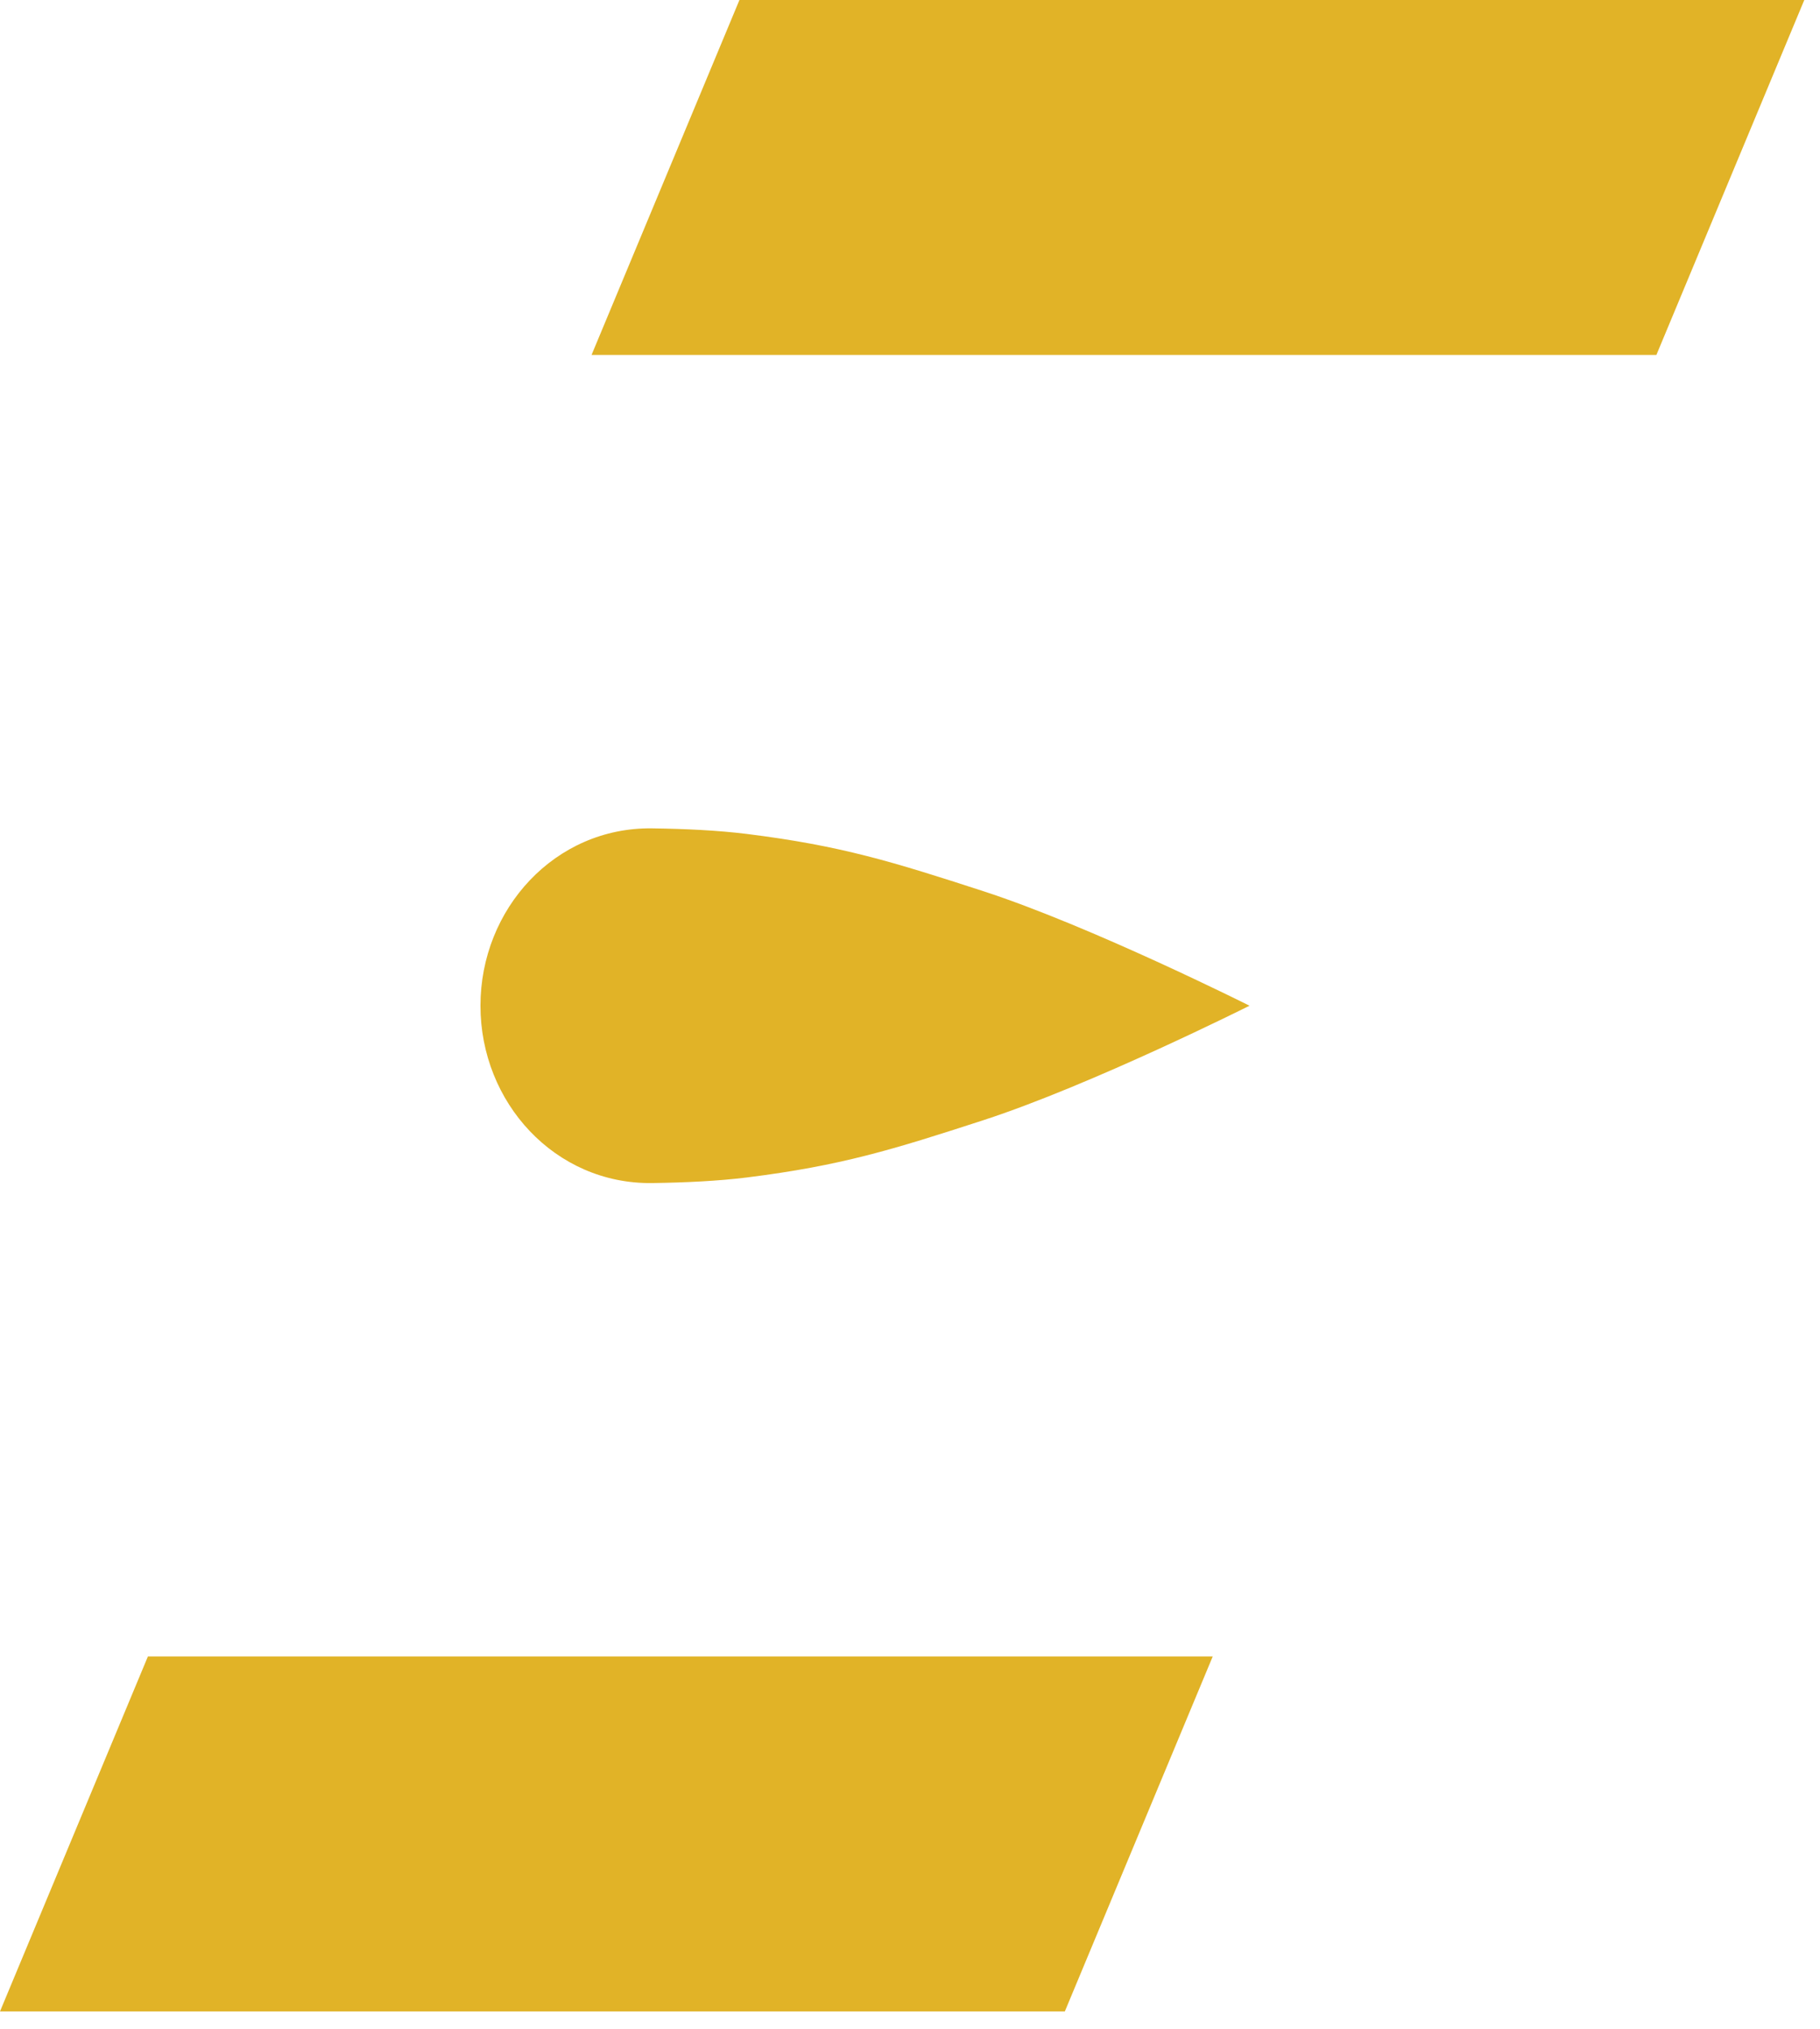
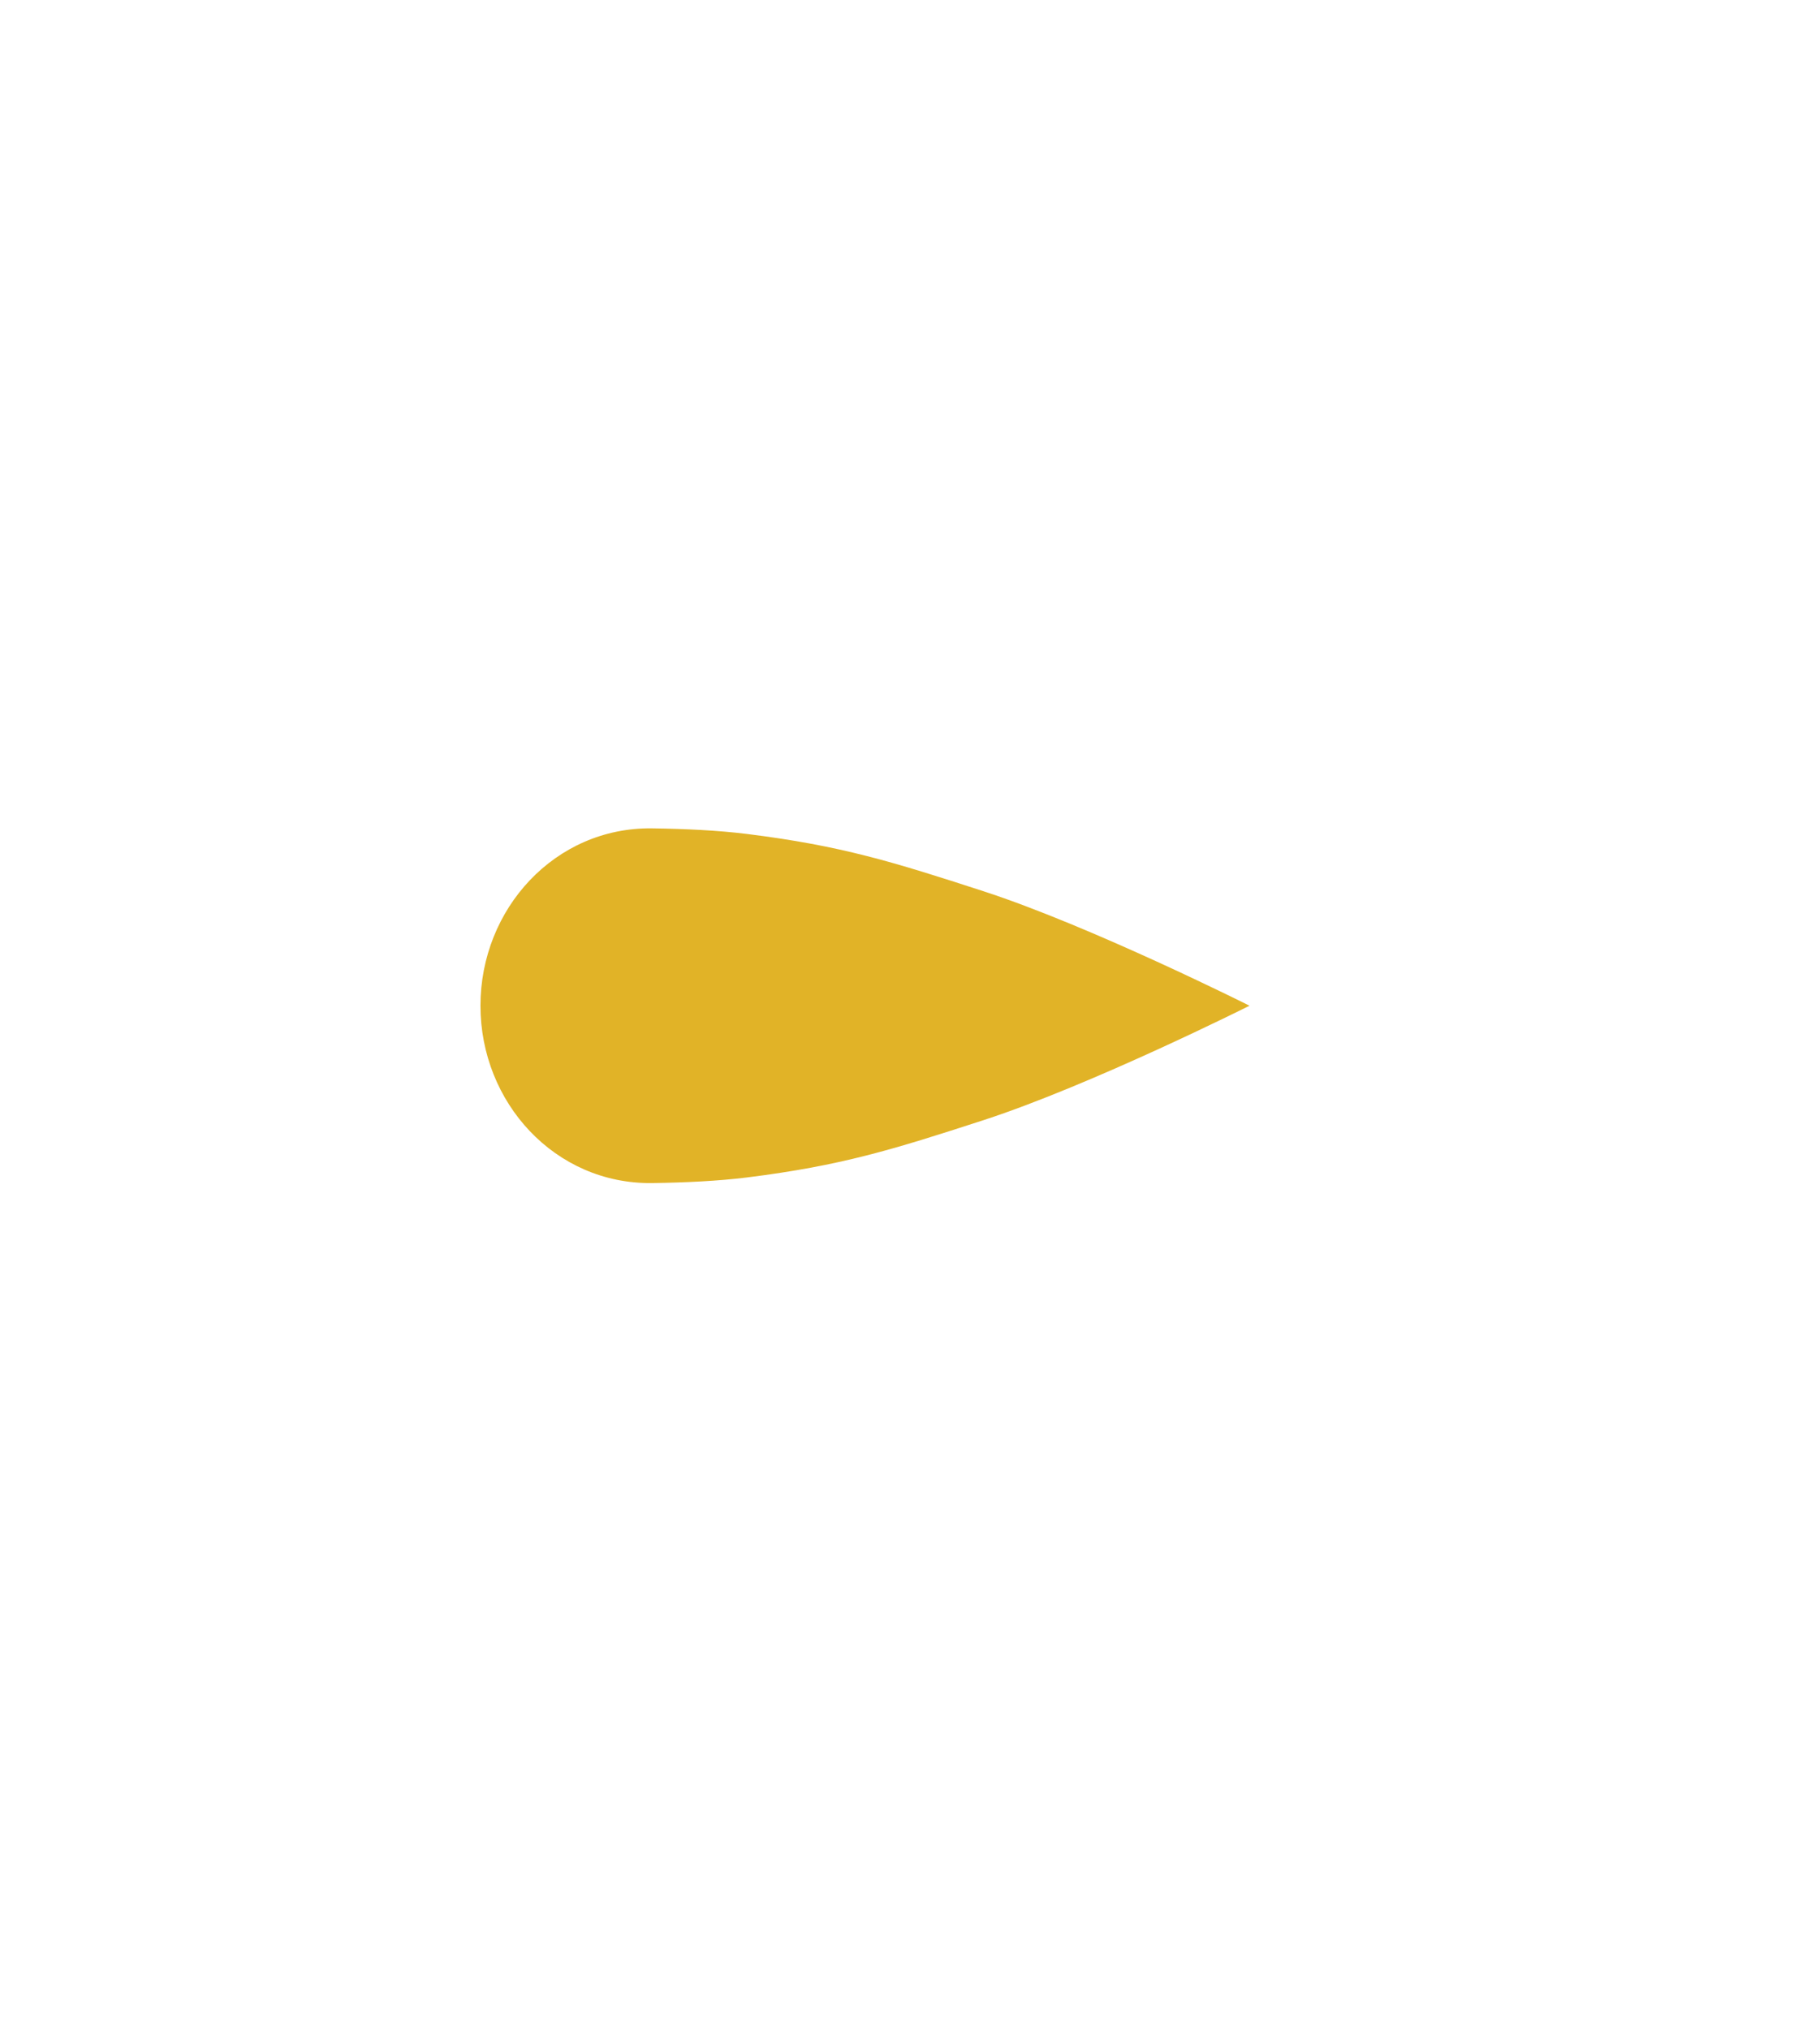
<svg xmlns="http://www.w3.org/2000/svg" width="87" height="97" viewBox="0 0 87 97" fill="none">
-   <path d="M7.07 79.18H57.971L50.902 96.147H0L7.07 79.18Z" fill="#E1B327" />
-   <path d="M35.347 0H86.249L79.179 16.967H28.277L35.347 0Z" fill="#E1B327" />
  <path d="M22.967 48.074C22.967 43.438 26.536 39.535 31.171 39.596C32.747 39.617 34.329 39.693 35.692 39.862C40.208 40.424 42.687 41.197 47.004 42.599C52.159 44.275 59.729 48.074 59.729 48.074C59.729 48.074 52.159 51.872 47.004 53.547C42.687 54.95 40.208 55.722 35.692 56.285C34.329 56.454 32.747 56.53 31.171 56.551C26.536 56.612 22.967 52.709 22.967 48.074Z" fill="#E1B327" />
</svg>